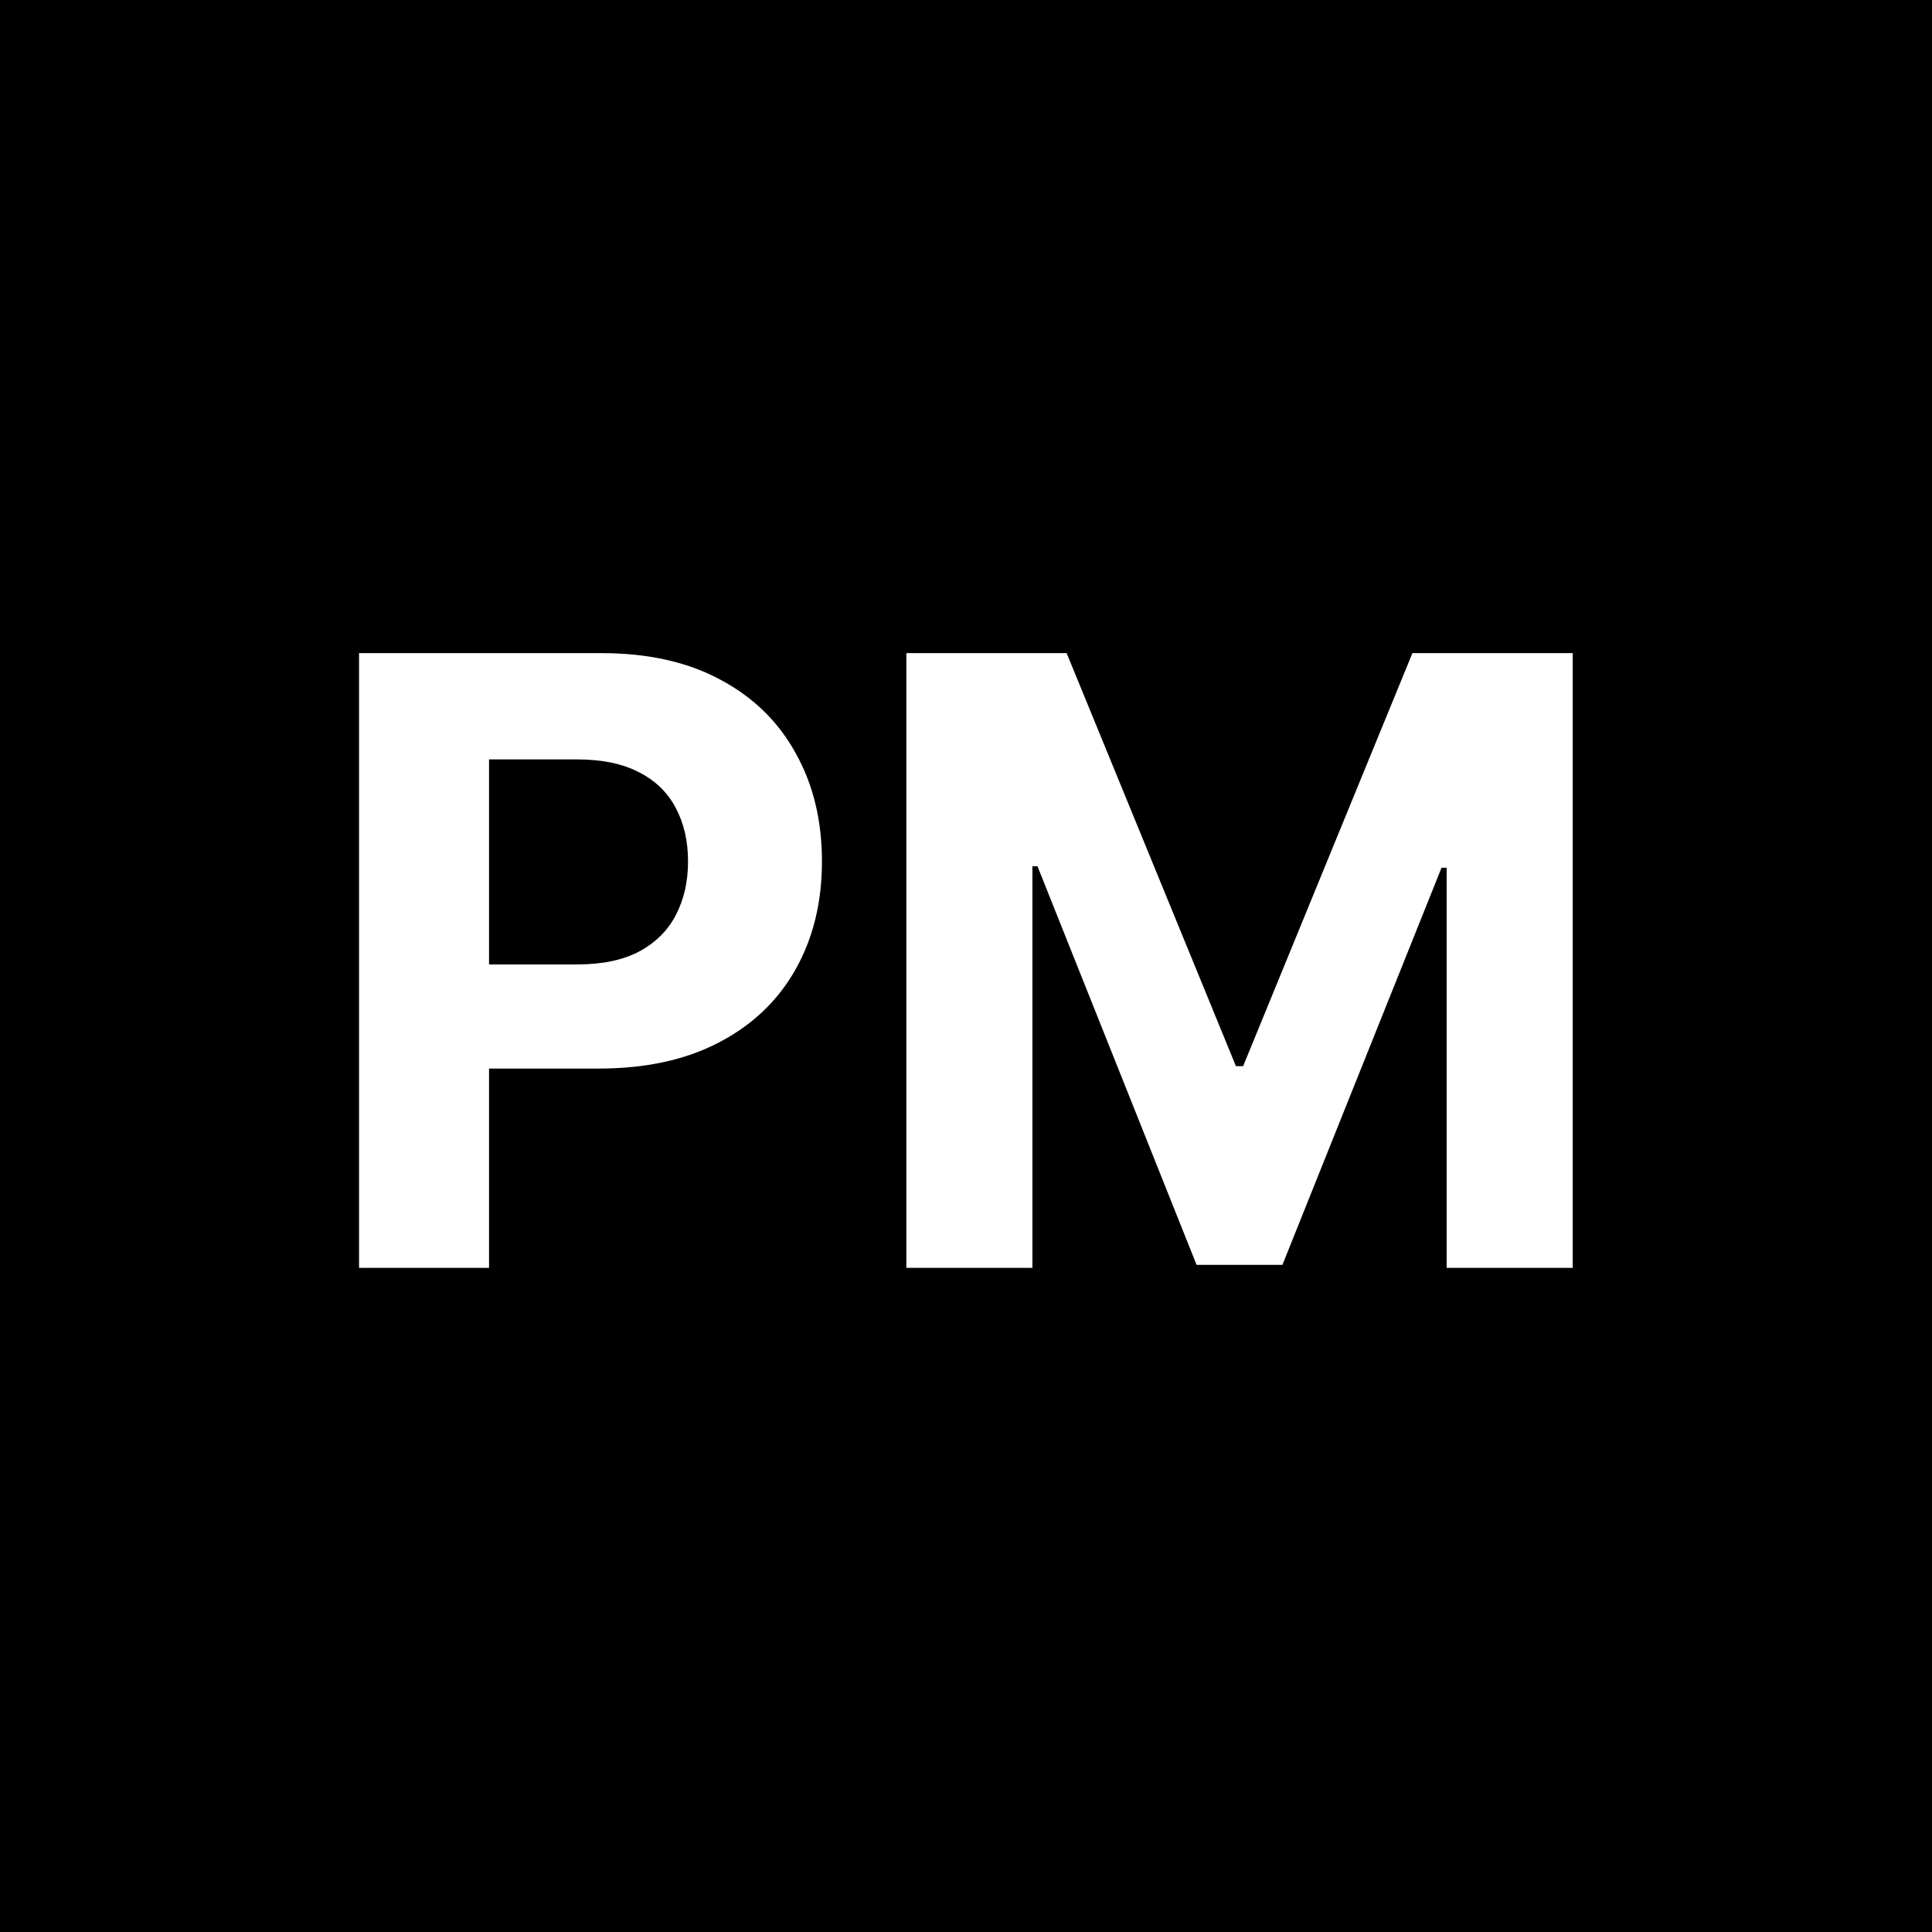
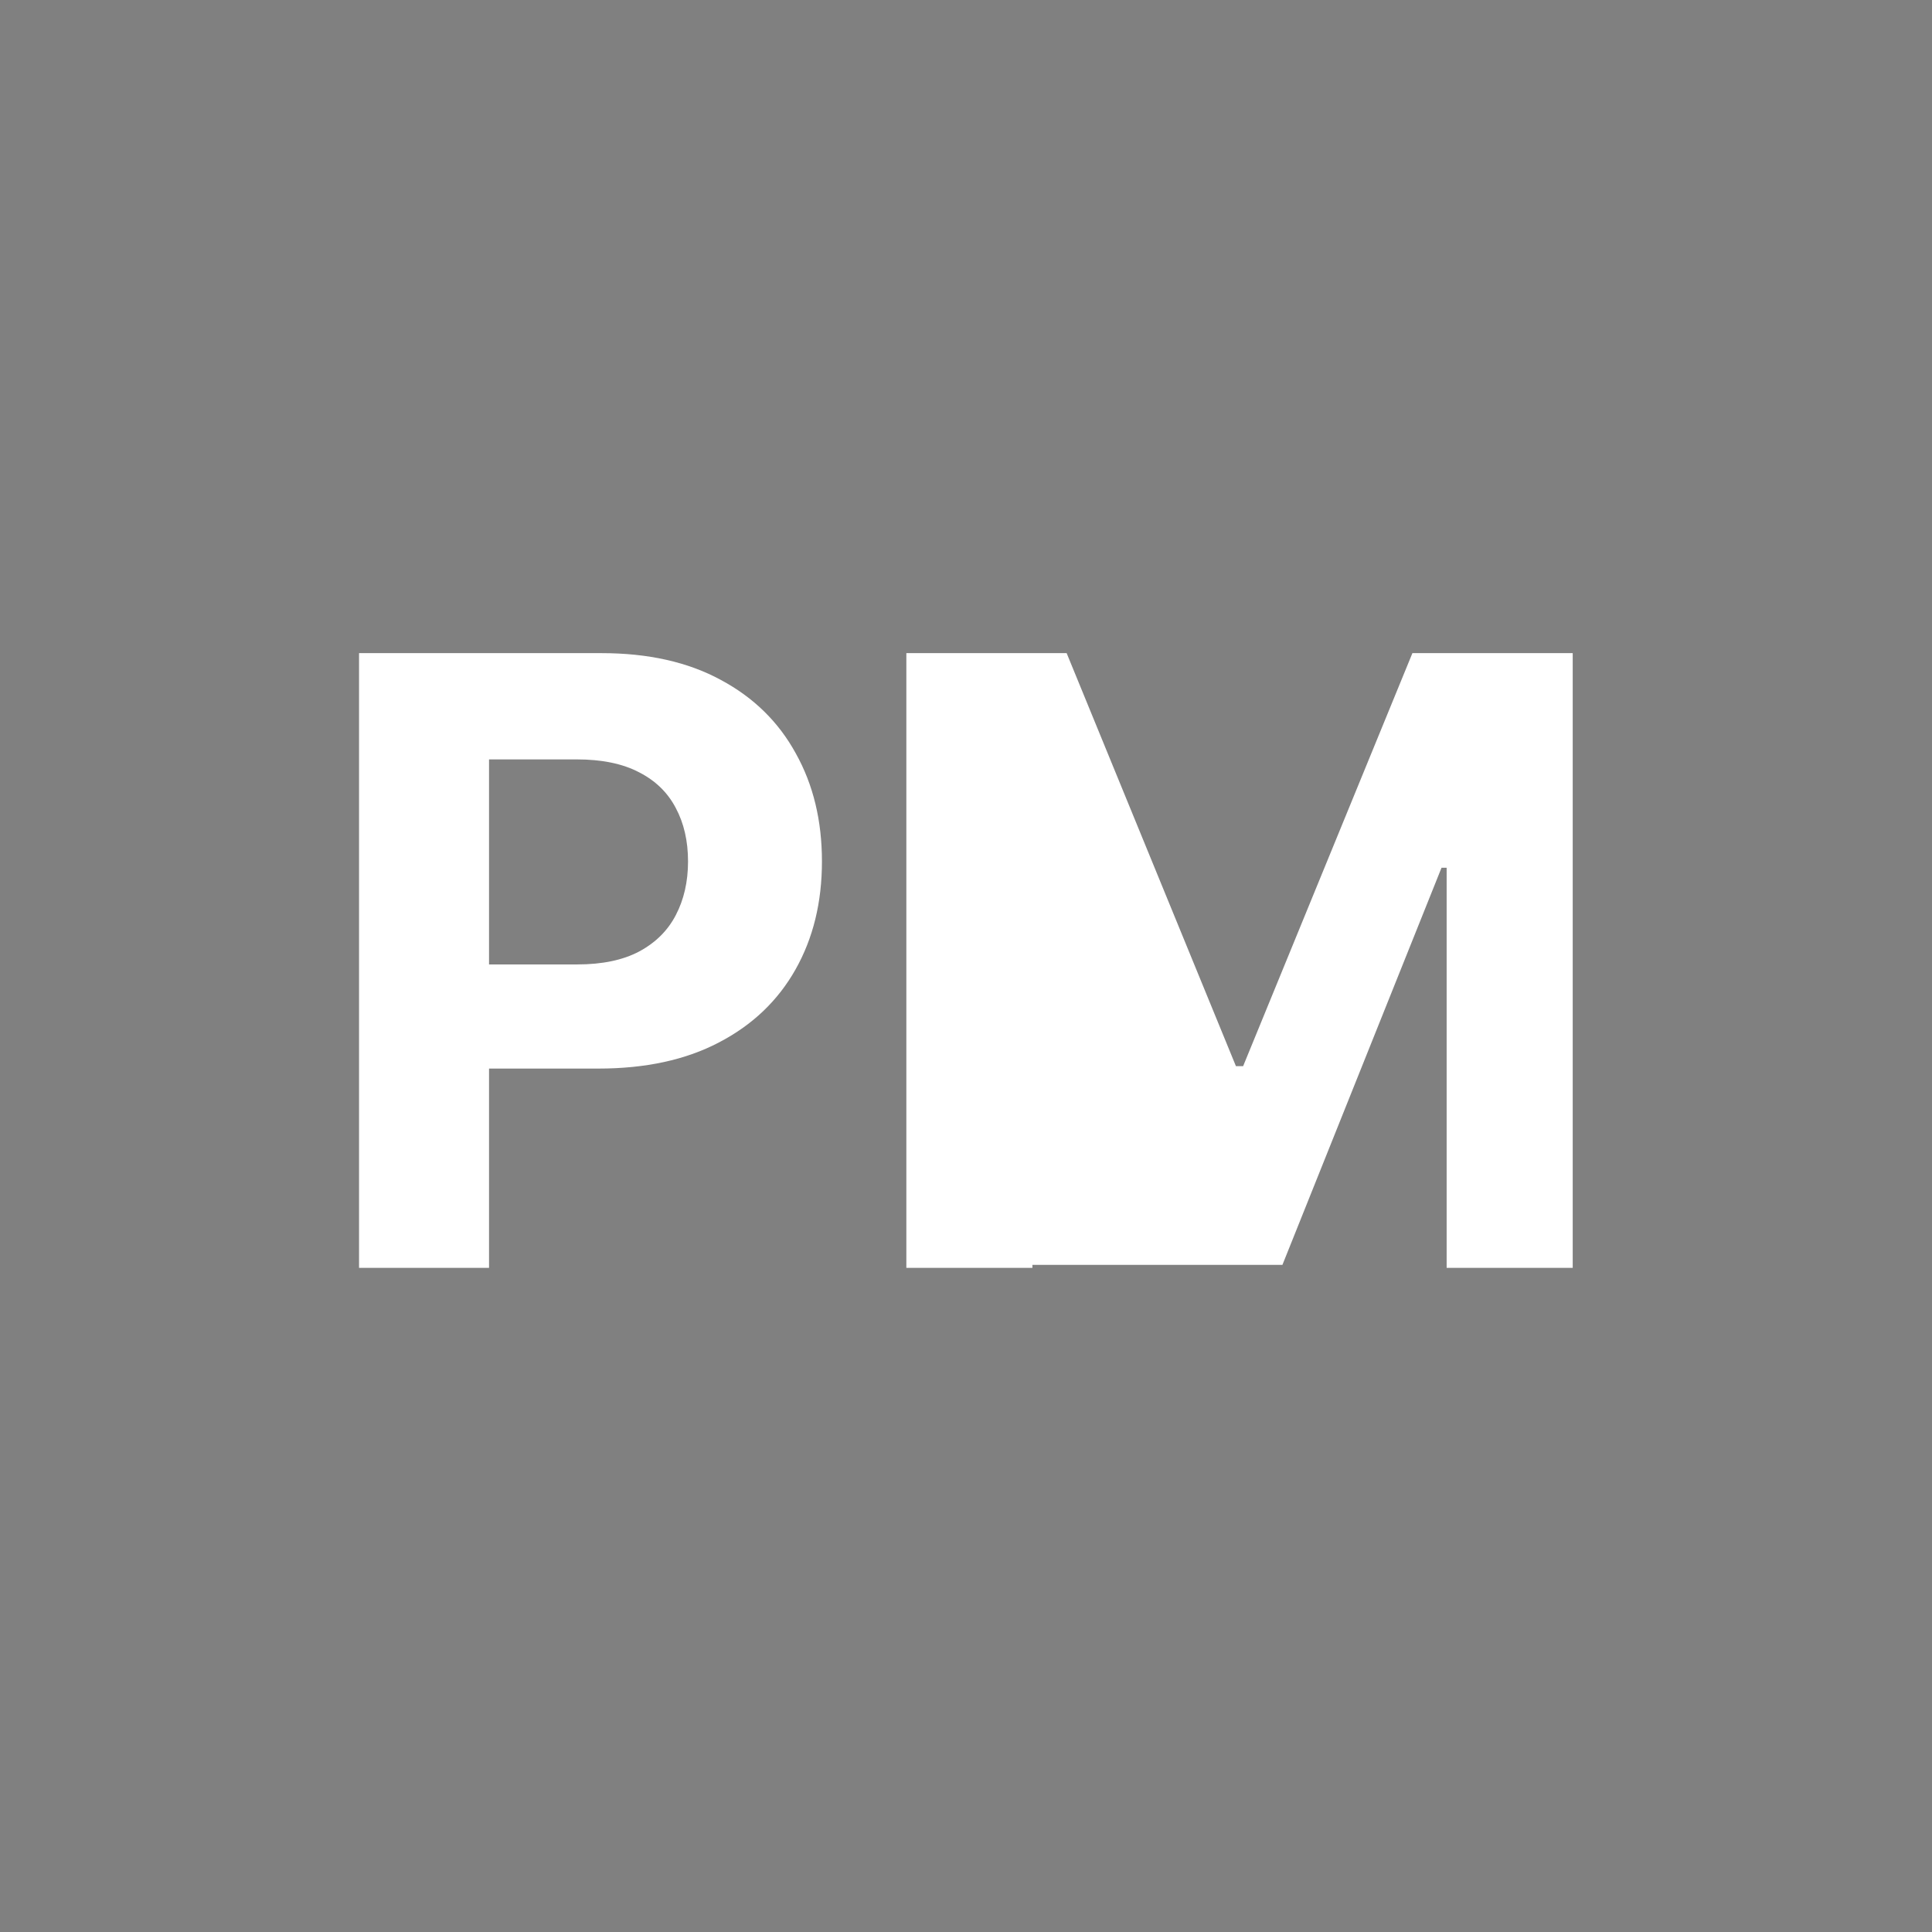
<svg xmlns="http://www.w3.org/2000/svg" width="32" height="32">
  <rect width="100%" height="100%" fill="#808080" stroke="none" />
  <svg width="32" height="32" viewBox="0 0 32 32" fill="none">
-     <rect width="32" height="32" fill="black" />
-     <path d="M5.947 21V10.818H9.964C10.737 10.818 11.395 10.966 11.938 11.261C12.482 11.552 12.896 11.958 13.181 12.479C13.47 12.996 13.614 13.592 13.614 14.268C13.614 14.945 13.468 15.541 13.176 16.058C12.884 16.575 12.462 16.978 11.908 17.266C11.358 17.555 10.692 17.699 9.91 17.699H7.349V15.974H9.562C9.976 15.974 10.318 15.902 10.586 15.76C10.858 15.614 11.06 15.414 11.193 15.158C11.328 14.9 11.396 14.603 11.396 14.268C11.396 13.93 11.328 13.635 11.193 13.383C11.06 13.128 10.858 12.931 10.586 12.792C10.314 12.649 9.969 12.578 9.552 12.578H8.1V21H5.947ZM15.012 10.818H17.667L20.471 17.659H20.59L23.394 10.818H26.049V21H23.961V14.373H23.876L21.241 20.95H19.819L17.184 14.348H17.1V21H15.012V10.818Z" fill="white" />
+     <path d="M5.947 21V10.818H9.964C10.737 10.818 11.395 10.966 11.938 11.261C12.482 11.552 12.896 11.958 13.181 12.479C13.47 12.996 13.614 13.592 13.614 14.268C13.614 14.945 13.468 15.541 13.176 16.058C12.884 16.575 12.462 16.978 11.908 17.266C11.358 17.555 10.692 17.699 9.91 17.699H7.349V15.974H9.562C9.976 15.974 10.318 15.902 10.586 15.76C10.858 15.614 11.06 15.414 11.193 15.158C11.328 14.9 11.396 14.603 11.396 14.268C11.396 13.93 11.328 13.635 11.193 13.383C11.06 13.128 10.858 12.931 10.586 12.792C10.314 12.649 9.969 12.578 9.552 12.578H8.1V21H5.947ZM15.012 10.818H17.667L20.471 17.659H20.59L23.394 10.818H26.049V21H23.961V14.373H23.876L21.241 20.95H19.819H17.1V21H15.012V10.818Z" fill="white" />
  </svg>
  <style>@media (prefers-color-scheme: light) { :root { filter: none; } } </style>
</svg>